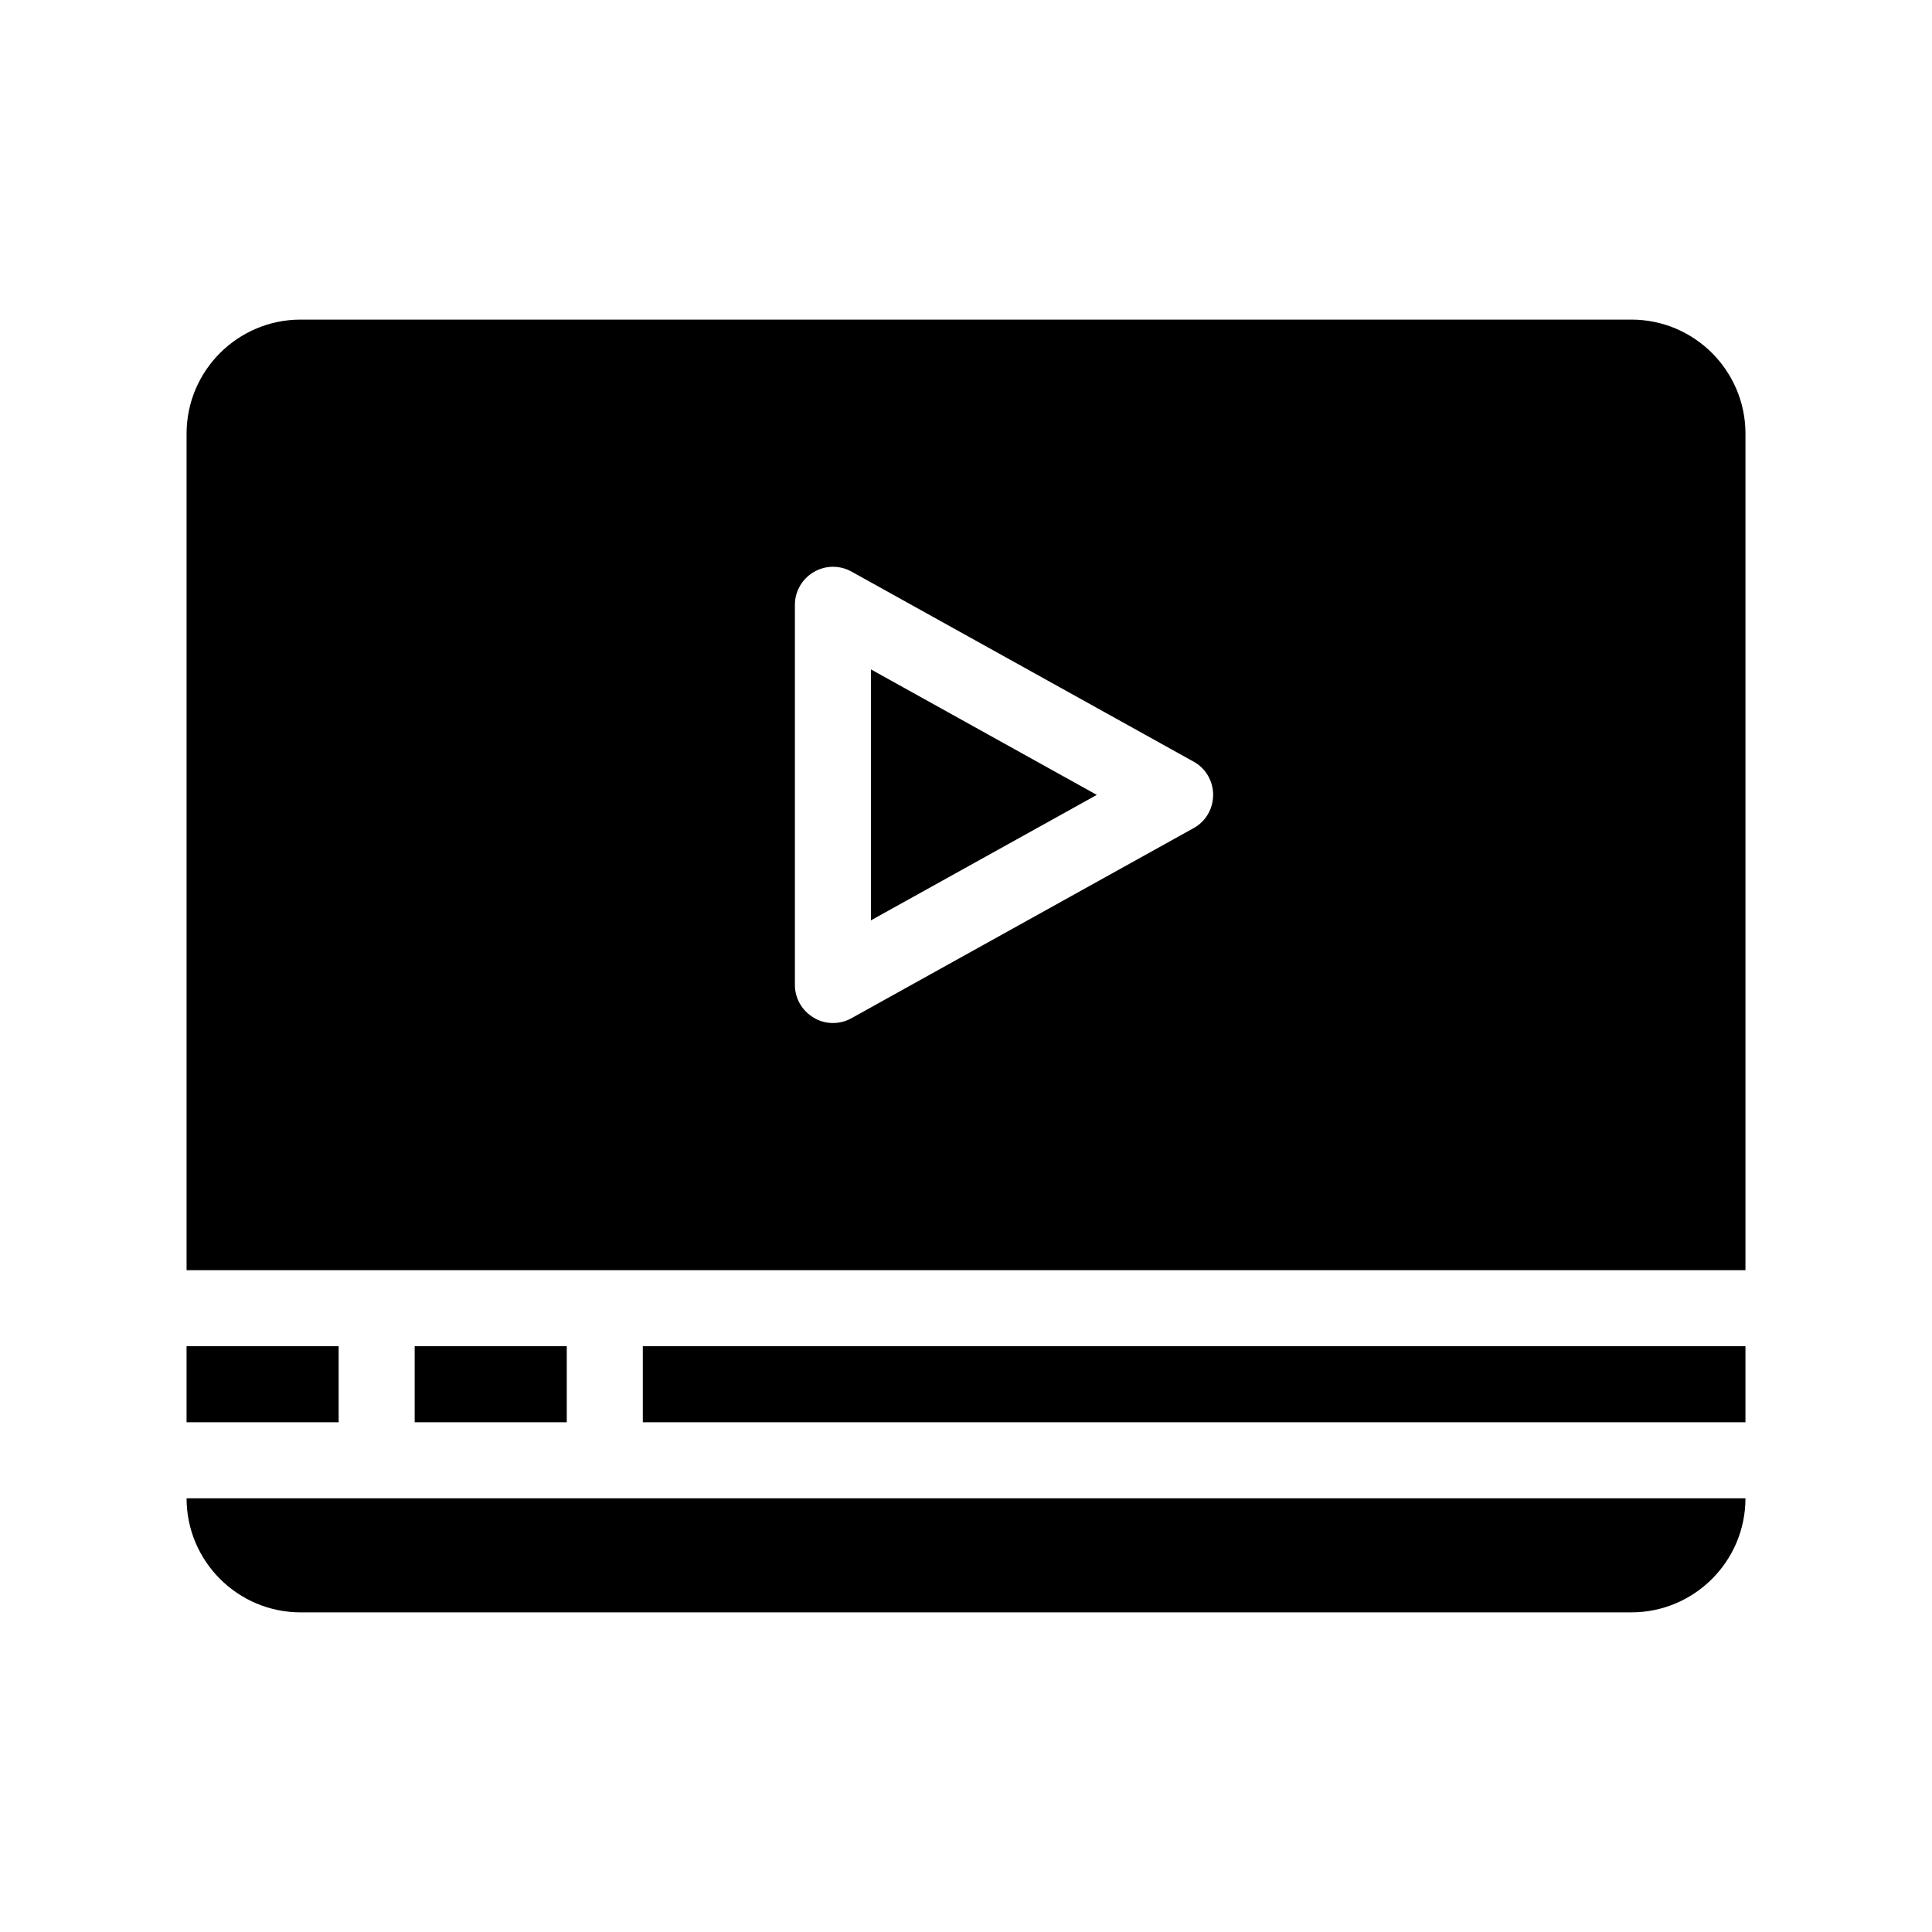
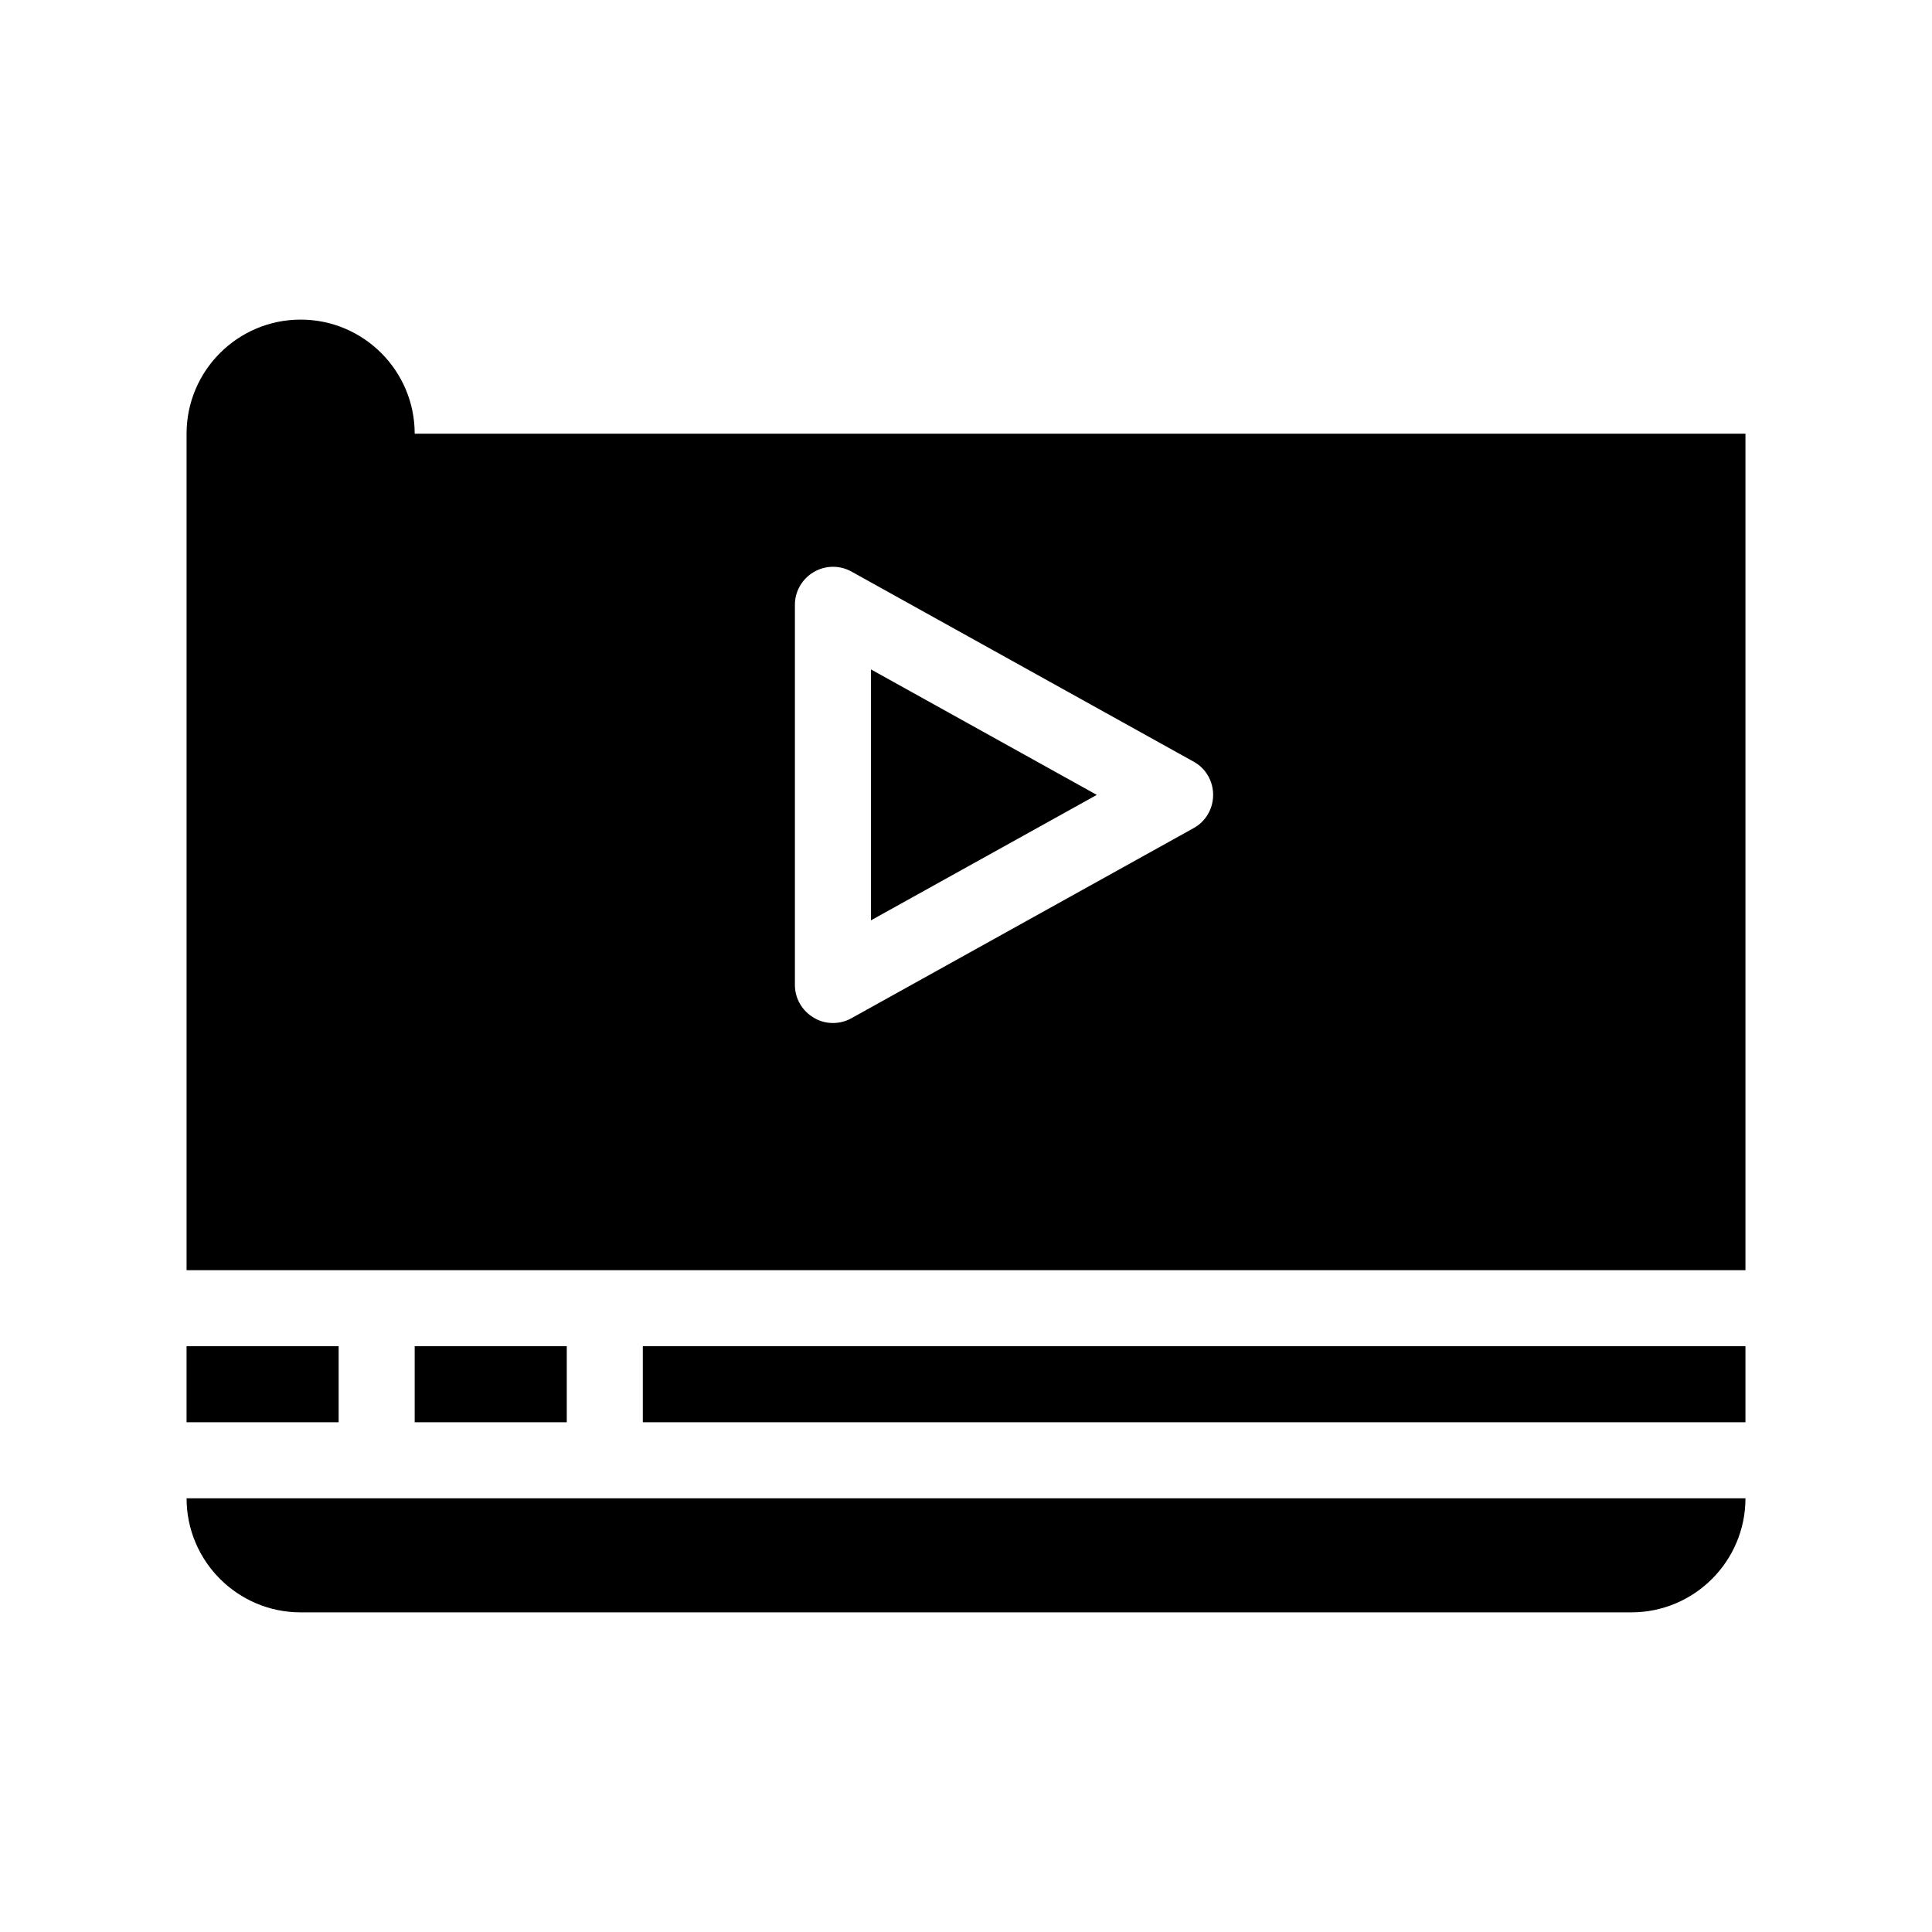
<svg xmlns="http://www.w3.org/2000/svg" fill="#000000" width="800px" height="800px" version="1.1" viewBox="144 144 512 512">
-   <path d="m294.2 500.76v20.152h-40.305v-20.152zm-70.535 70.531h352.67c16.676 0 30.23-13.551 30.23-30.23l-413.12 0.004c0 16.676 13.551 30.227 30.227 30.227zm90.688-50.379h292.21v-20.152h-292.21zm-80.609-20.152h-40.305v20.152h40.305zm372.82-241.83v221.68h-413.12v-221.68c0-16.676 13.551-30.23 30.23-30.23h352.67c16.672 0 30.223 13.551 30.223 30.23zm-141.07 95.723c0-3.68-1.965-7.055-5.188-8.816l-90.688-50.383c-3.125-1.715-6.902-1.664-9.977 0.152-3.07 1.812-4.984 5.09-4.984 8.664v100.76c0 3.578 1.914 6.852 4.988 8.664 1.562 0.961 3.324 1.414 5.086 1.414 1.664 0 3.375-0.402 4.887-1.258l90.688-50.383c3.223-1.762 5.188-5.141 5.188-8.816zm-90.684 33.25 59.852-33.25-59.852-33.254z" />
+   <path d="m294.2 500.76v20.152h-40.305v-20.152zm-70.535 70.531h352.67c16.676 0 30.23-13.551 30.23-30.23l-413.12 0.004c0 16.676 13.551 30.227 30.227 30.227zm90.688-50.379h292.21v-20.152h-292.21zm-80.609-20.152h-40.305v20.152h40.305zm372.82-241.83v221.68h-413.12v-221.68c0-16.676 13.551-30.23 30.23-30.23c16.672 0 30.223 13.551 30.223 30.23zm-141.07 95.723c0-3.68-1.965-7.055-5.188-8.816l-90.688-50.383c-3.125-1.715-6.902-1.664-9.977 0.152-3.07 1.812-4.984 5.09-4.984 8.664v100.76c0 3.578 1.914 6.852 4.988 8.664 1.562 0.961 3.324 1.414 5.086 1.414 1.664 0 3.375-0.402 4.887-1.258l90.688-50.383c3.223-1.762 5.188-5.141 5.188-8.816zm-90.684 33.25 59.852-33.25-59.852-33.254z" />
</svg>